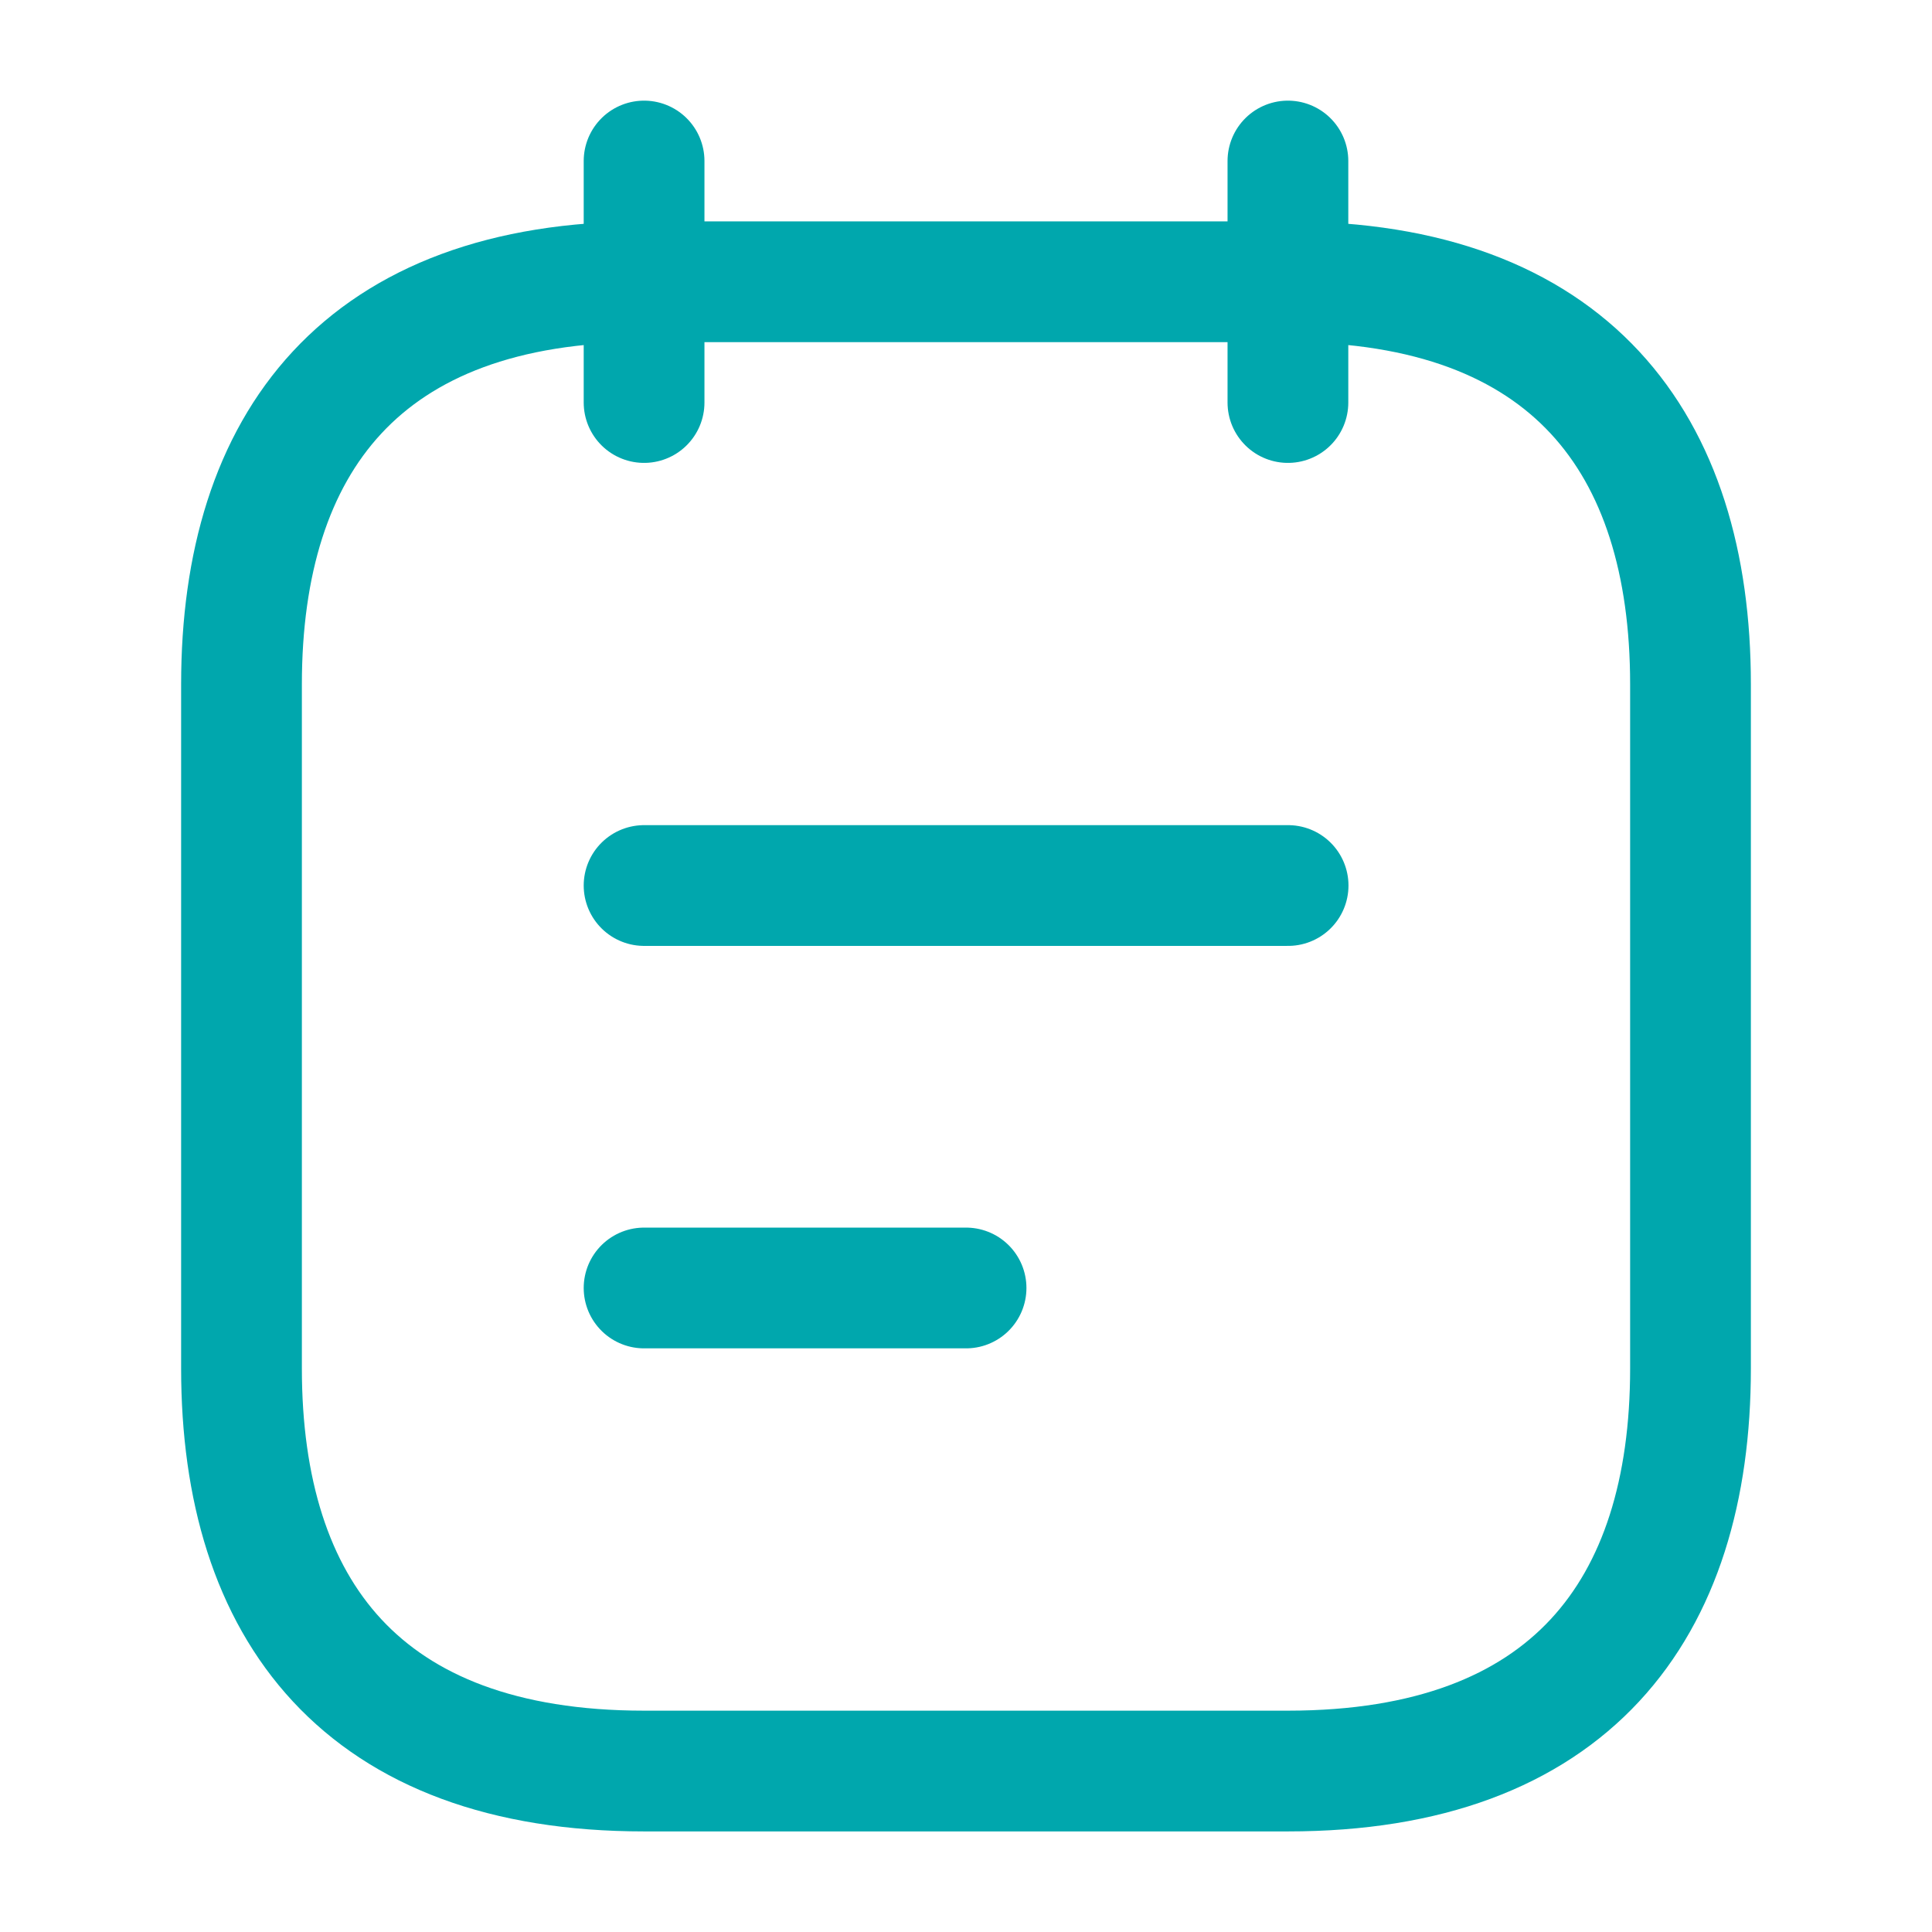
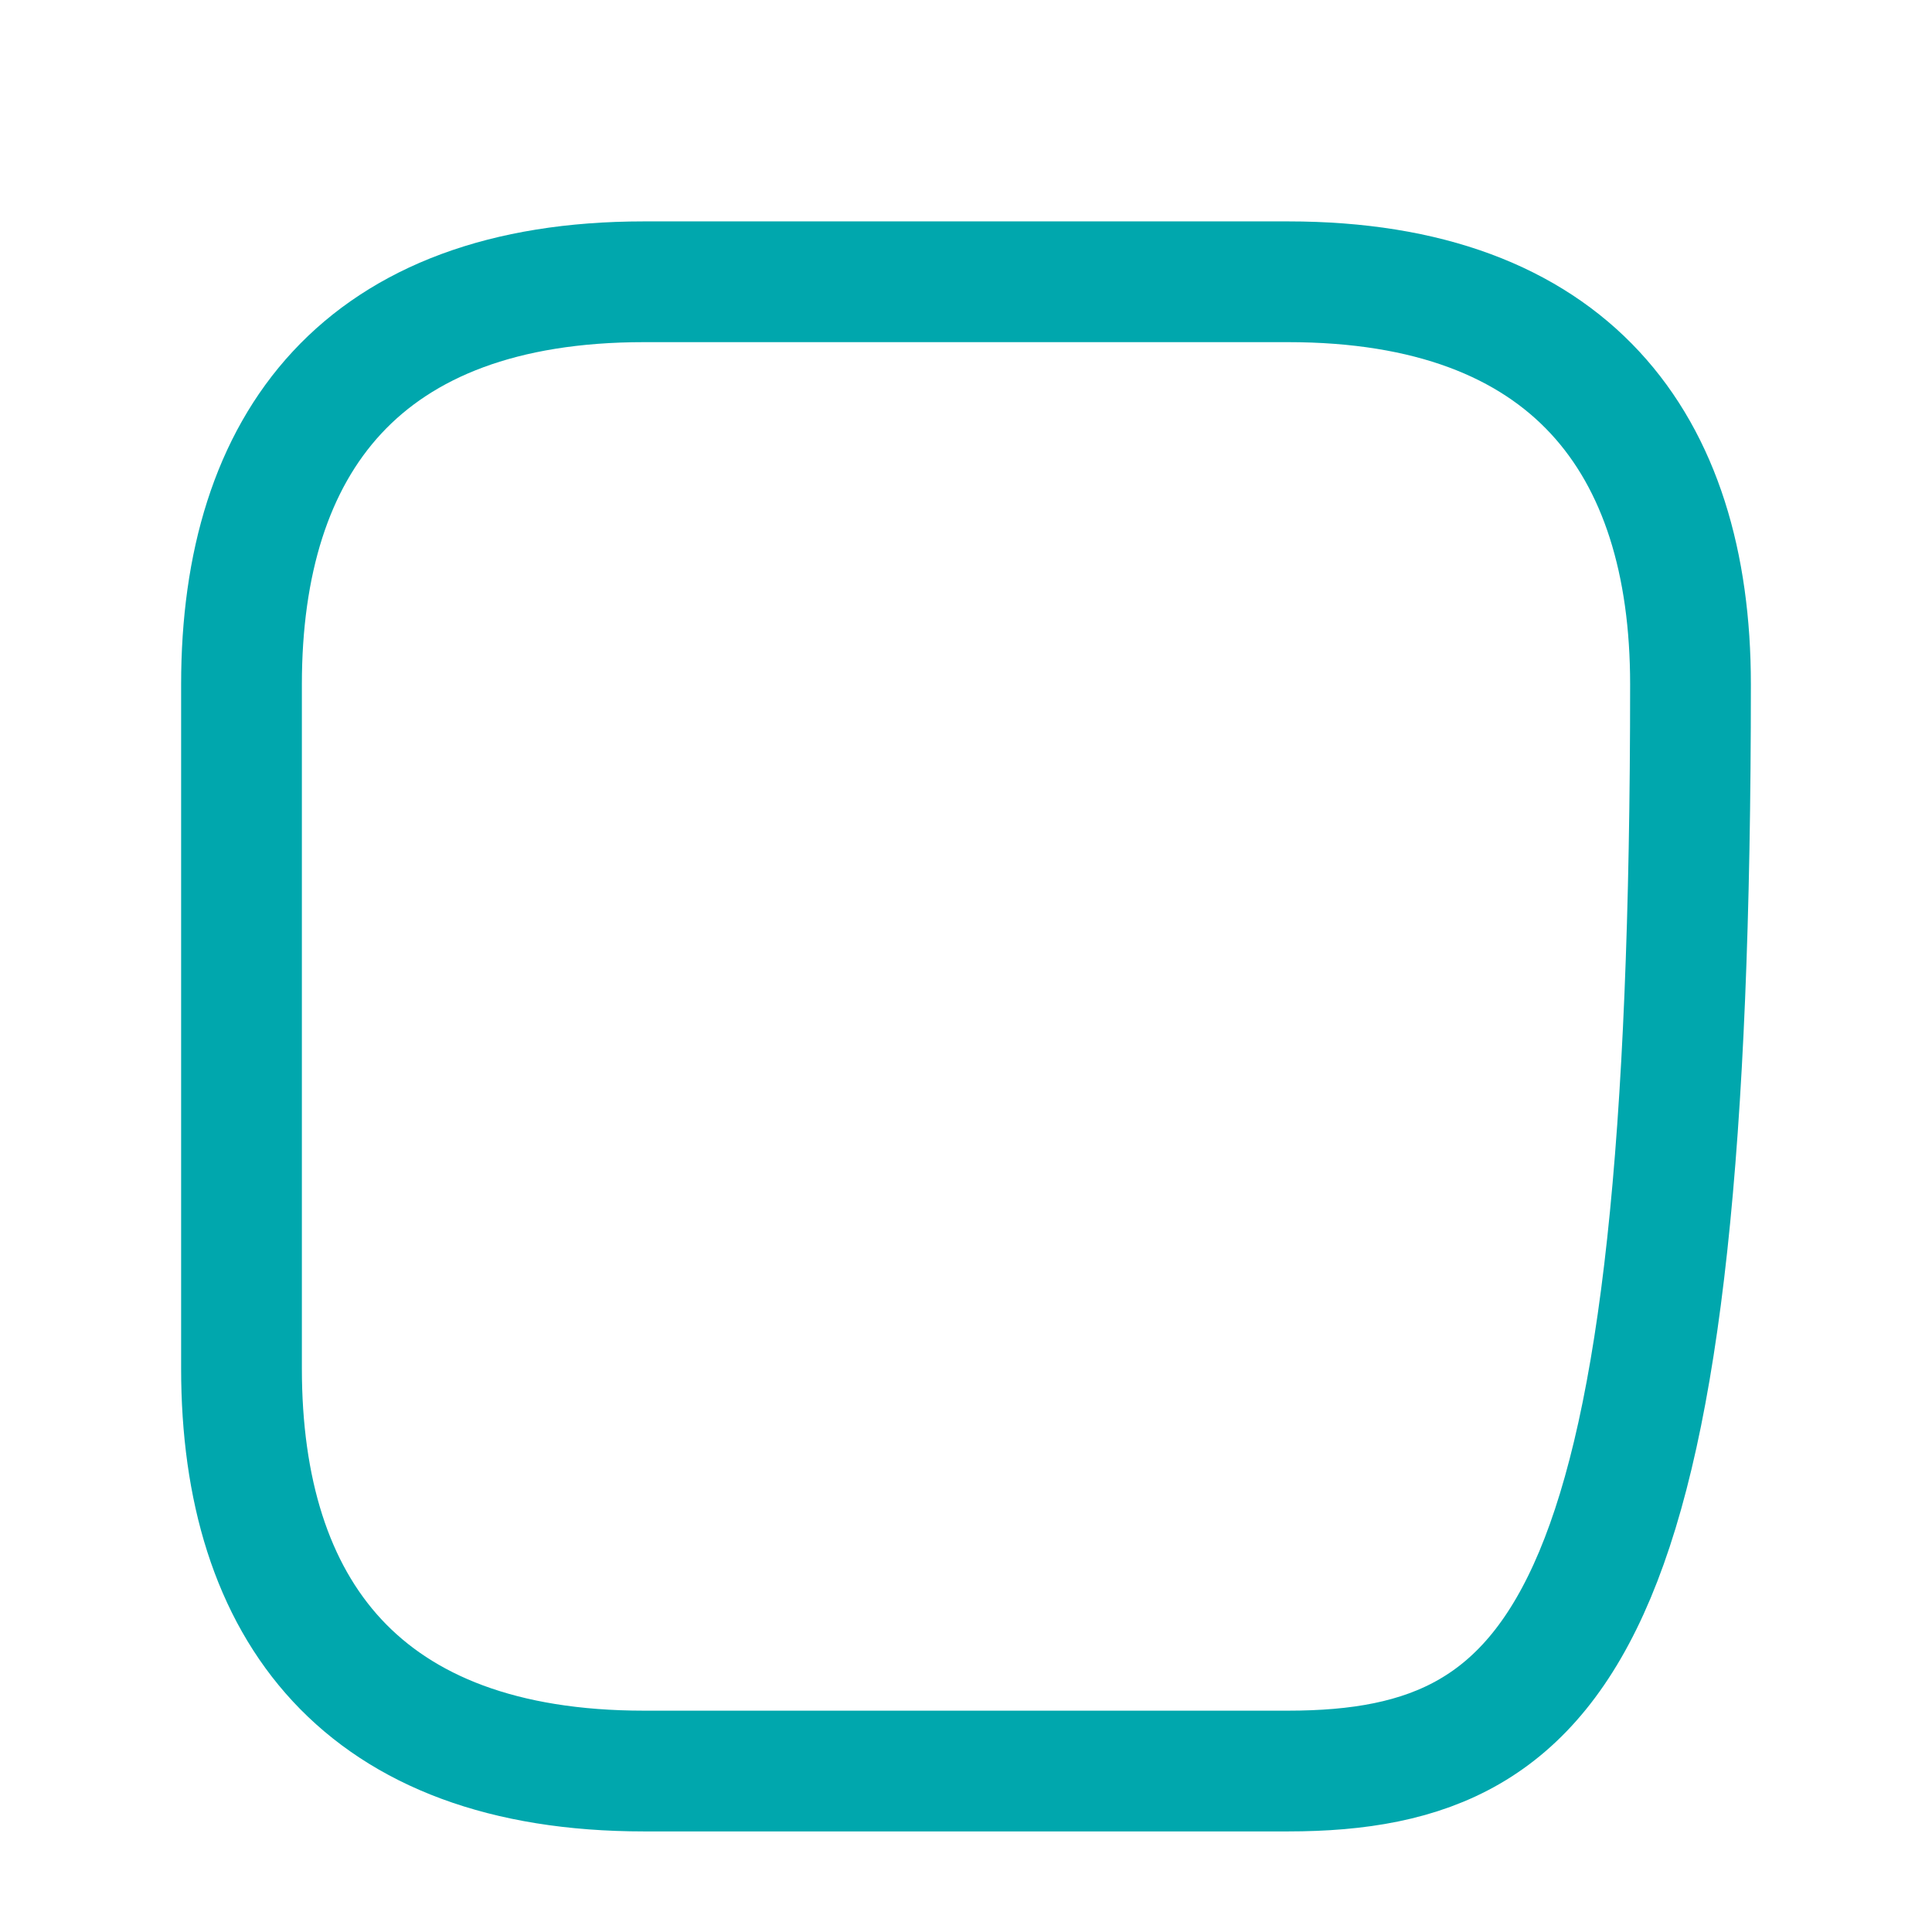
<svg xmlns="http://www.w3.org/2000/svg" width="32" height="32" viewBox="0 0 32 32" fill="none">
-   <path d="M10.668 2.667V6.667" stroke="#00A7AD" stroke-width="2" stroke-miterlimit="10" stroke-linecap="round" stroke-linejoin="round" />
-   <path d="M21.332 2.667V6.667" stroke="#00A7AD" stroke-width="2" stroke-miterlimit="10" stroke-linecap="round" stroke-linejoin="round" />
-   <path d="M28 11.334V22.667C28 26.667 26 29.334 21.333 29.334H10.667C6 29.334 4 26.667 4 22.667V11.334C4 7.334 6 4.667 10.667 4.667H21.333C26 4.667 28 7.334 28 11.334Z" stroke="#00A7AD" stroke-width="2" stroke-miterlimit="10" stroke-linecap="round" stroke-linejoin="round" />
-   <path d="M10.668 14.667H21.335" stroke="#00A7AD" stroke-width="2" stroke-miterlimit="10" stroke-linecap="round" stroke-linejoin="round" />
-   <path d="M10.668 21.333H16.001" stroke="#00A7AD" stroke-width="2" stroke-miterlimit="10" stroke-linecap="round" stroke-linejoin="round" />
+   <path d="M28 11.334C28 26.667 26 29.334 21.333 29.334H10.667C6 29.334 4 26.667 4 22.667V11.334C4 7.334 6 4.667 10.667 4.667H21.333C26 4.667 28 7.334 28 11.334Z" stroke="#00A7AD" stroke-width="2" stroke-miterlimit="10" stroke-linecap="round" stroke-linejoin="round" />
</svg>